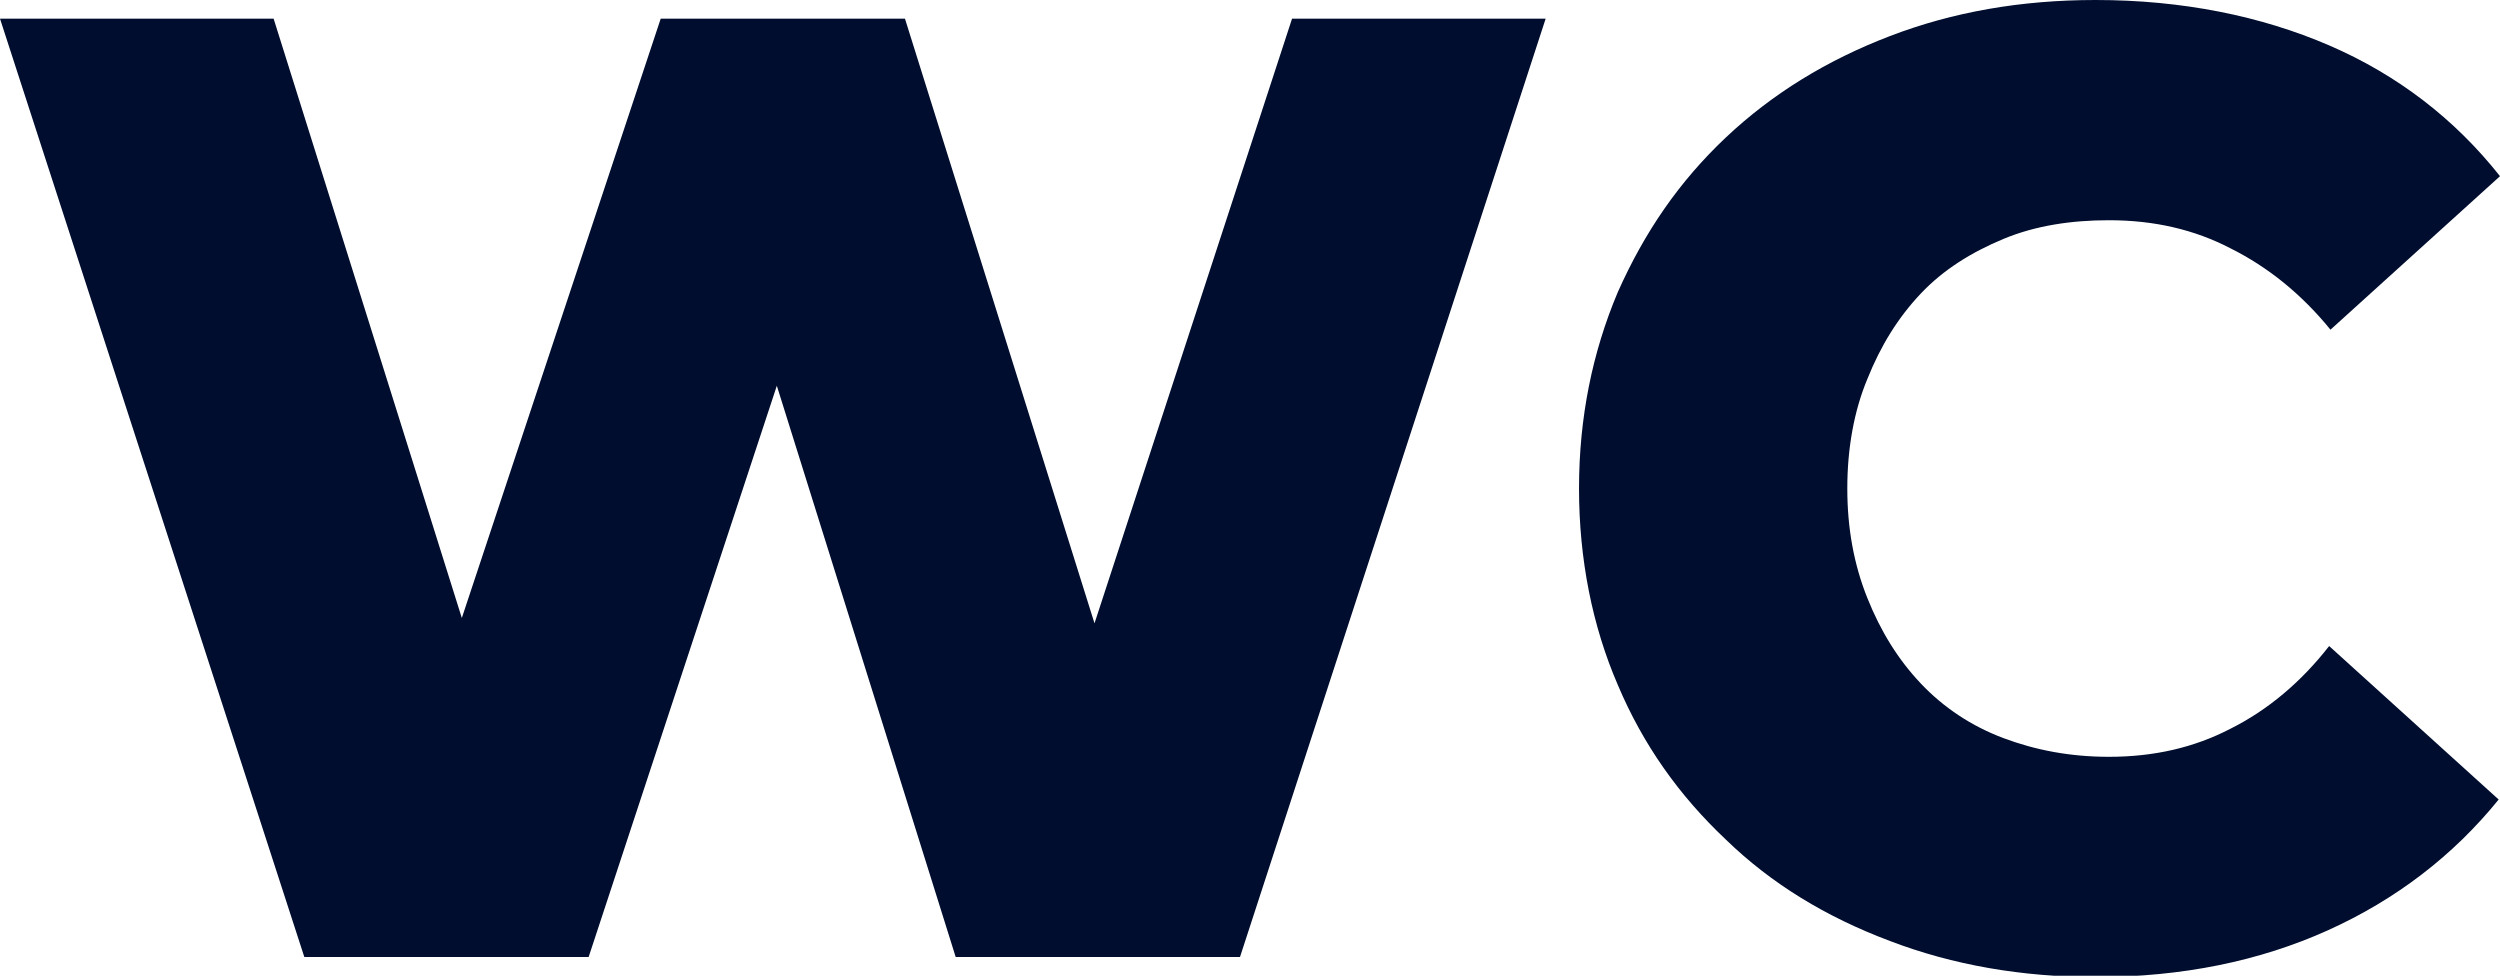
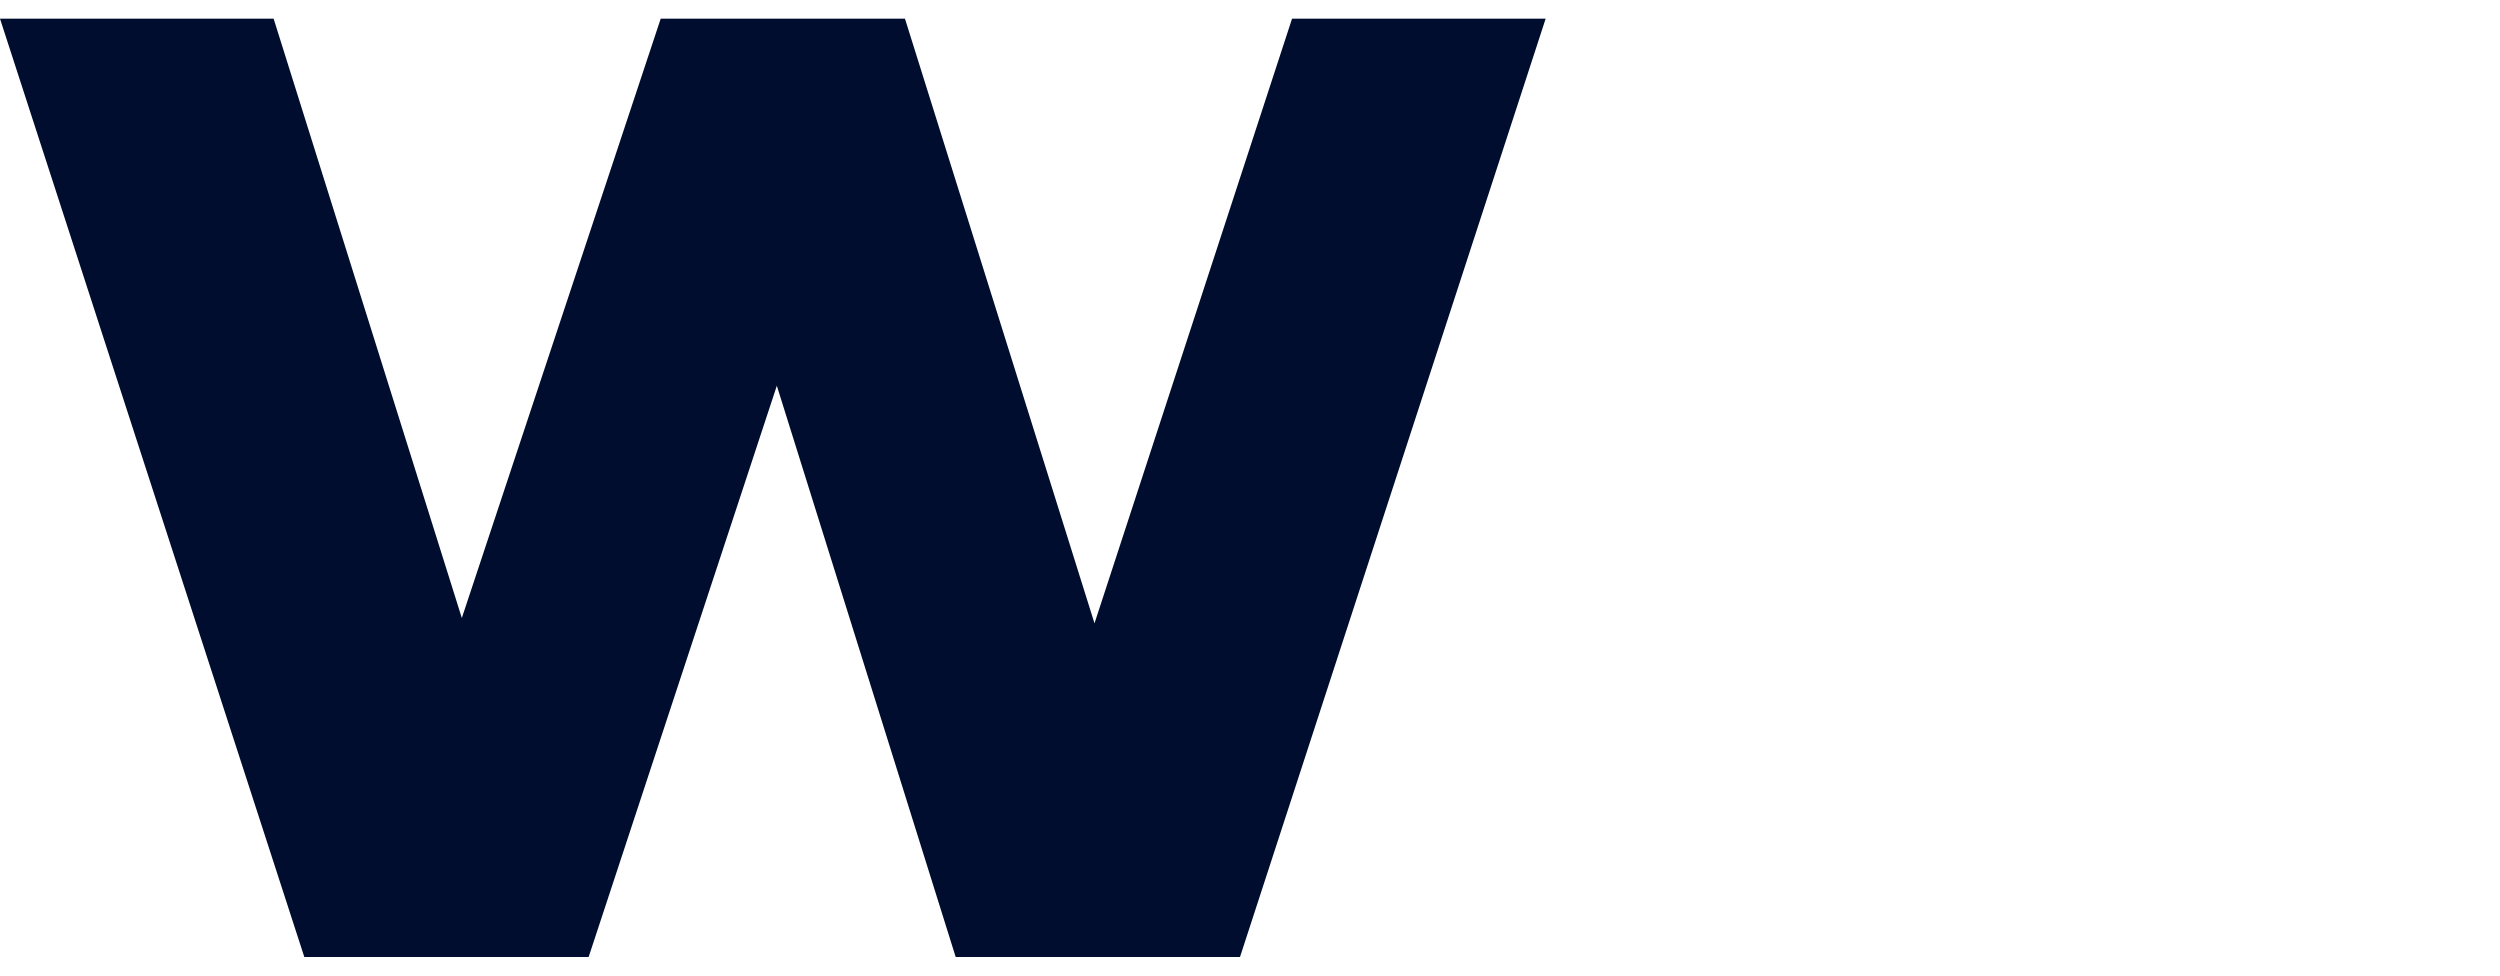
<svg xmlns="http://www.w3.org/2000/svg" version="1.1" id="Ebene_1" x="0px" y="0px" viewBox="0 0 18.73 7.31" style="enable-background:new 0 0 18.73 7.31;" xml:space="preserve">
  <style type="text/css">
	.st0{fill:#000D2E;}
</style>
  <g>
    <polygon class="st0" points="8.2,4.67 6.78,0.14 4.95,0.14 3.46,4.63 2.05,0.14 0,0.14 2.28,7.17 4.41,7.17 5.82,2.89 7.16,7.17    9.29,7.17 11.58,0.14 9.68,0.14  " />
-     <path class="st0" d="M16.71,5.46c-0.27,0.14-0.57,0.21-0.91,0.21c-0.29,0-0.55-0.05-0.79-0.14c-0.24-0.09-0.45-0.23-0.62-0.41   c-0.17-0.18-0.3-0.39-0.4-0.64c-0.1-0.25-0.15-0.52-0.15-0.82s0.05-0.58,0.15-0.82c0.1-0.25,0.23-0.46,0.4-0.64   c0.17-0.18,0.38-0.31,0.62-0.41s0.51-0.14,0.79-0.14c0.34,0,0.64,0.07,0.91,0.21C16.99,2,17.24,2.2,17.46,2.47l1.27-1.15   c-0.34-0.43-0.77-0.76-1.28-0.98S16.35,0,15.7,0c-0.56,0-1.07,0.09-1.54,0.27c-0.47,0.18-0.88,0.43-1.23,0.76   c-0.35,0.33-0.61,0.71-0.81,1.16c-0.19,0.45-0.29,0.94-0.29,1.47s0.1,1.03,0.29,1.47c0.19,0.45,0.46,0.83,0.81,1.16   c0.34,0.33,0.75,0.58,1.23,0.76c0.47,0.18,0.99,0.27,1.54,0.27c0.65,0,1.23-0.12,1.74-0.35c0.51-0.23,0.94-0.56,1.28-0.98   l-1.27-1.15C17.24,5.11,16.99,5.32,16.71,5.46z" />
  </g>
</svg>